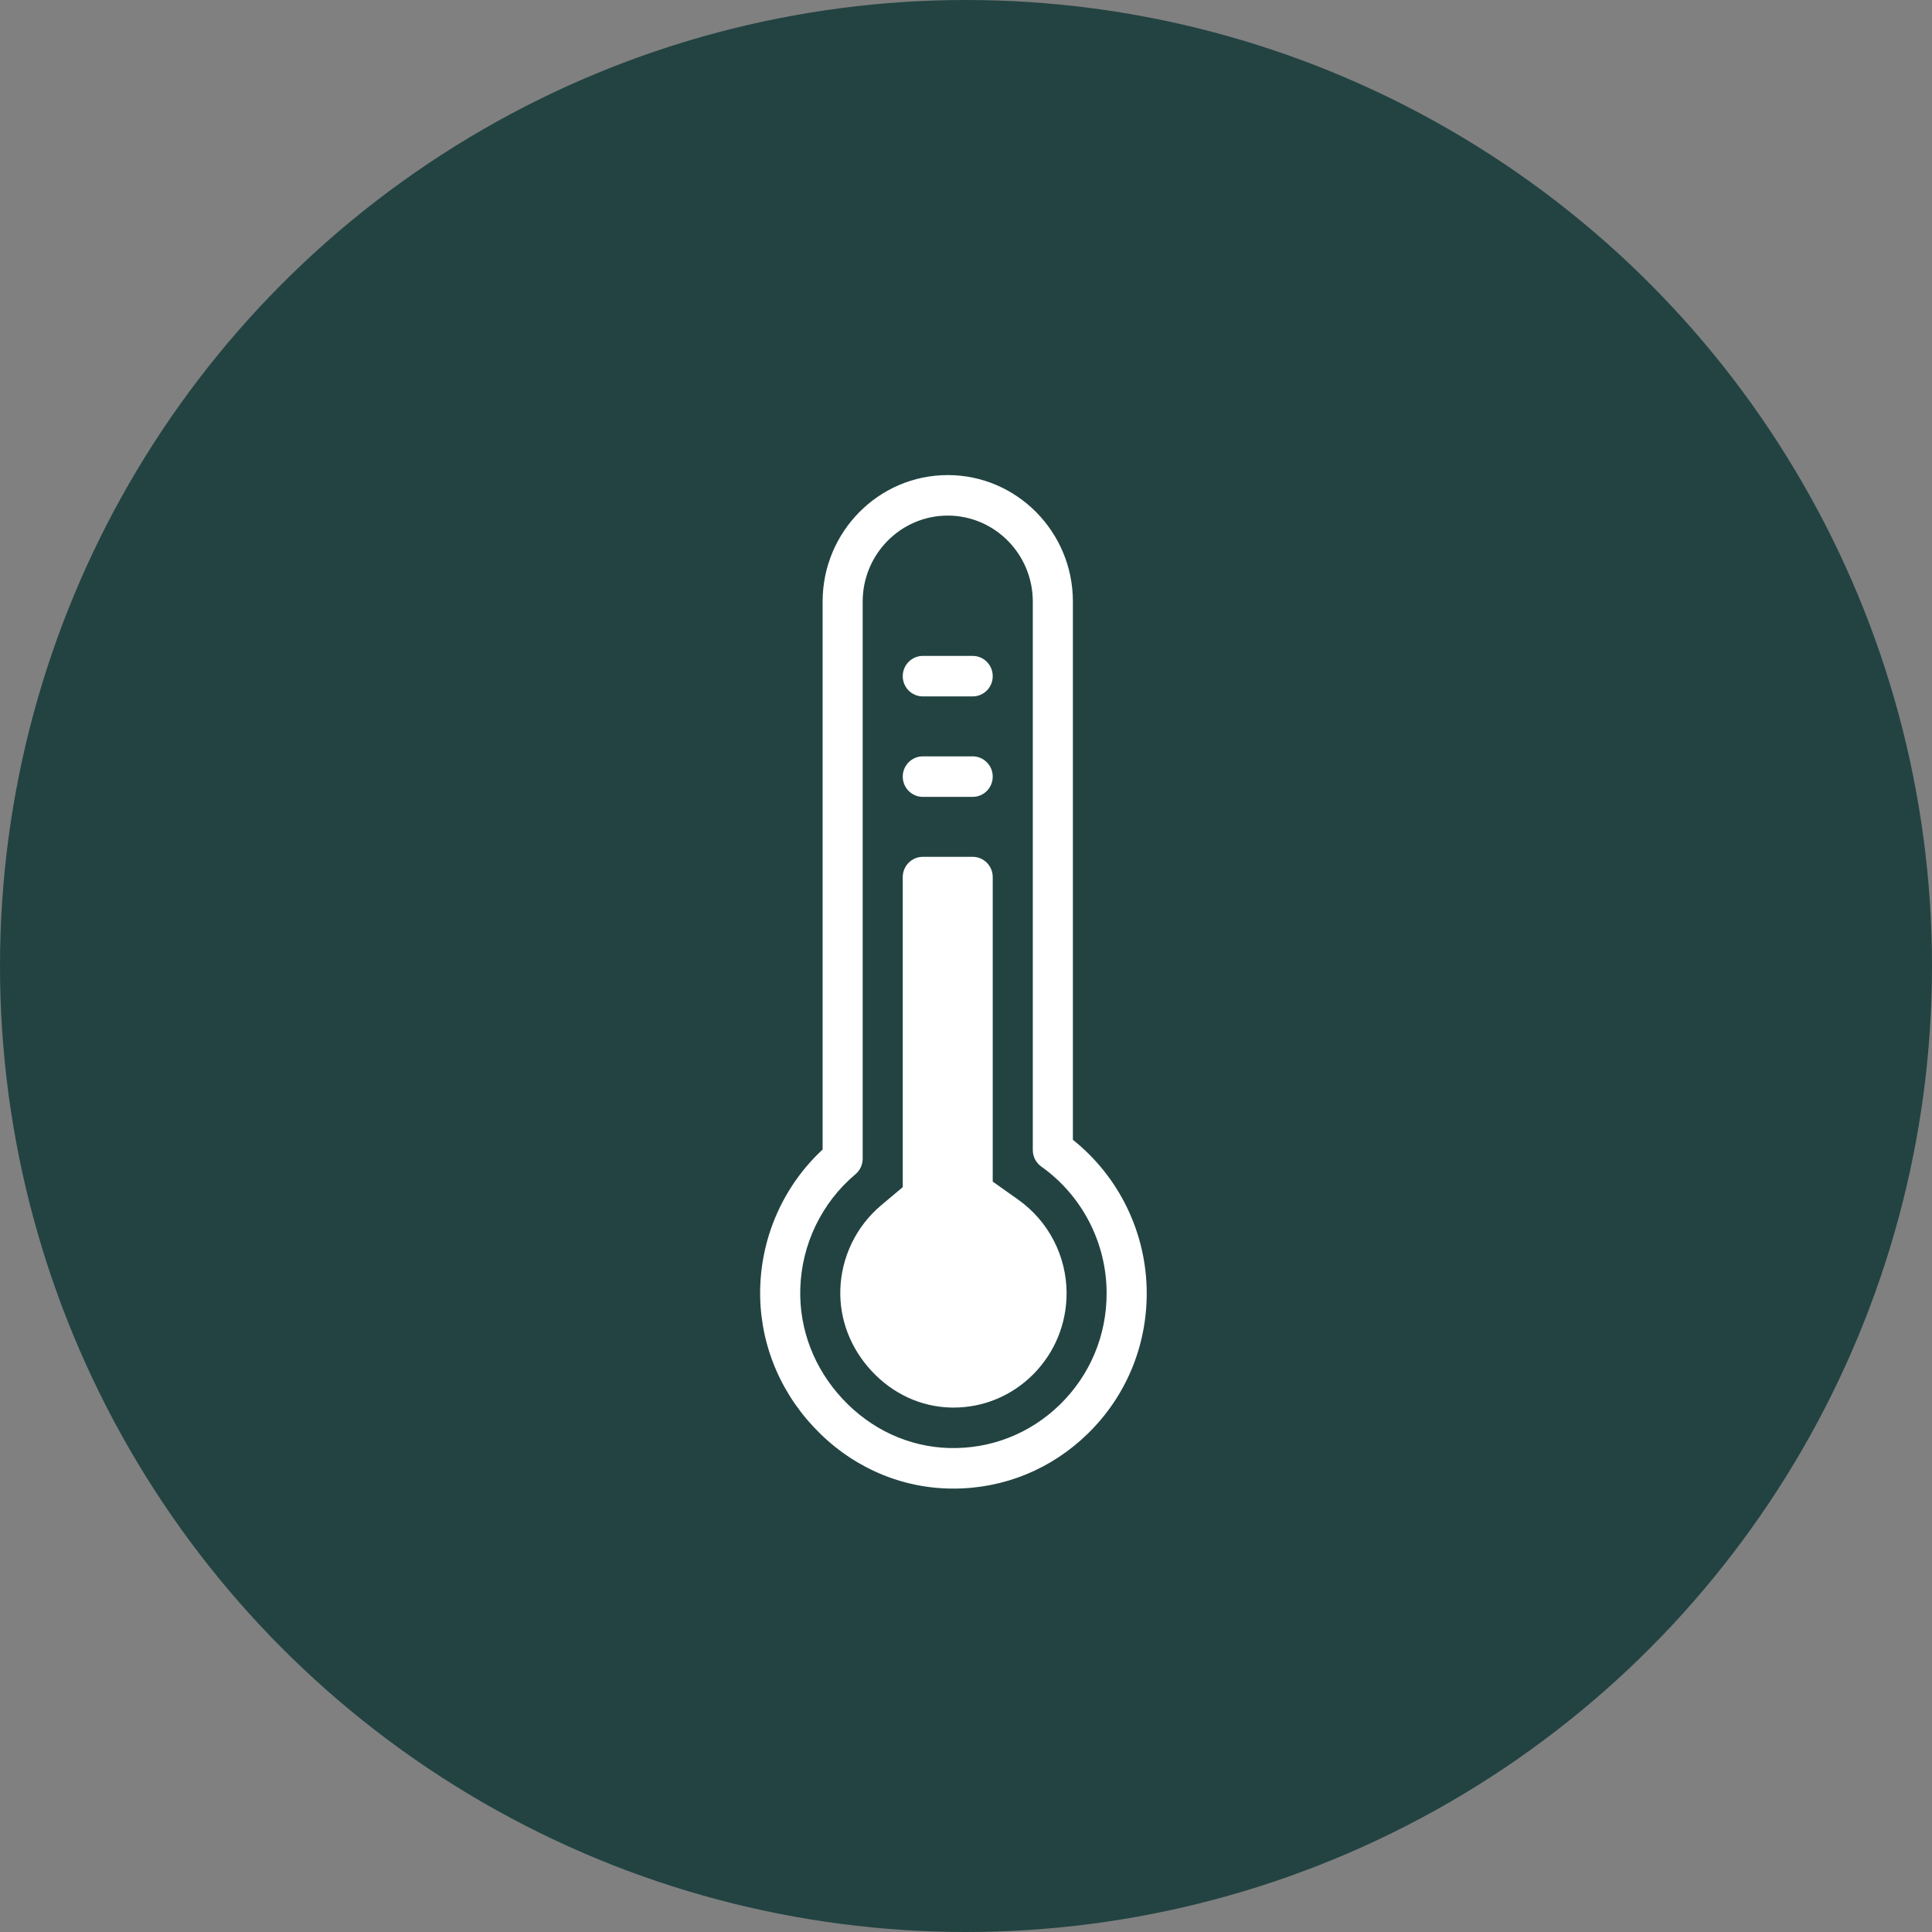
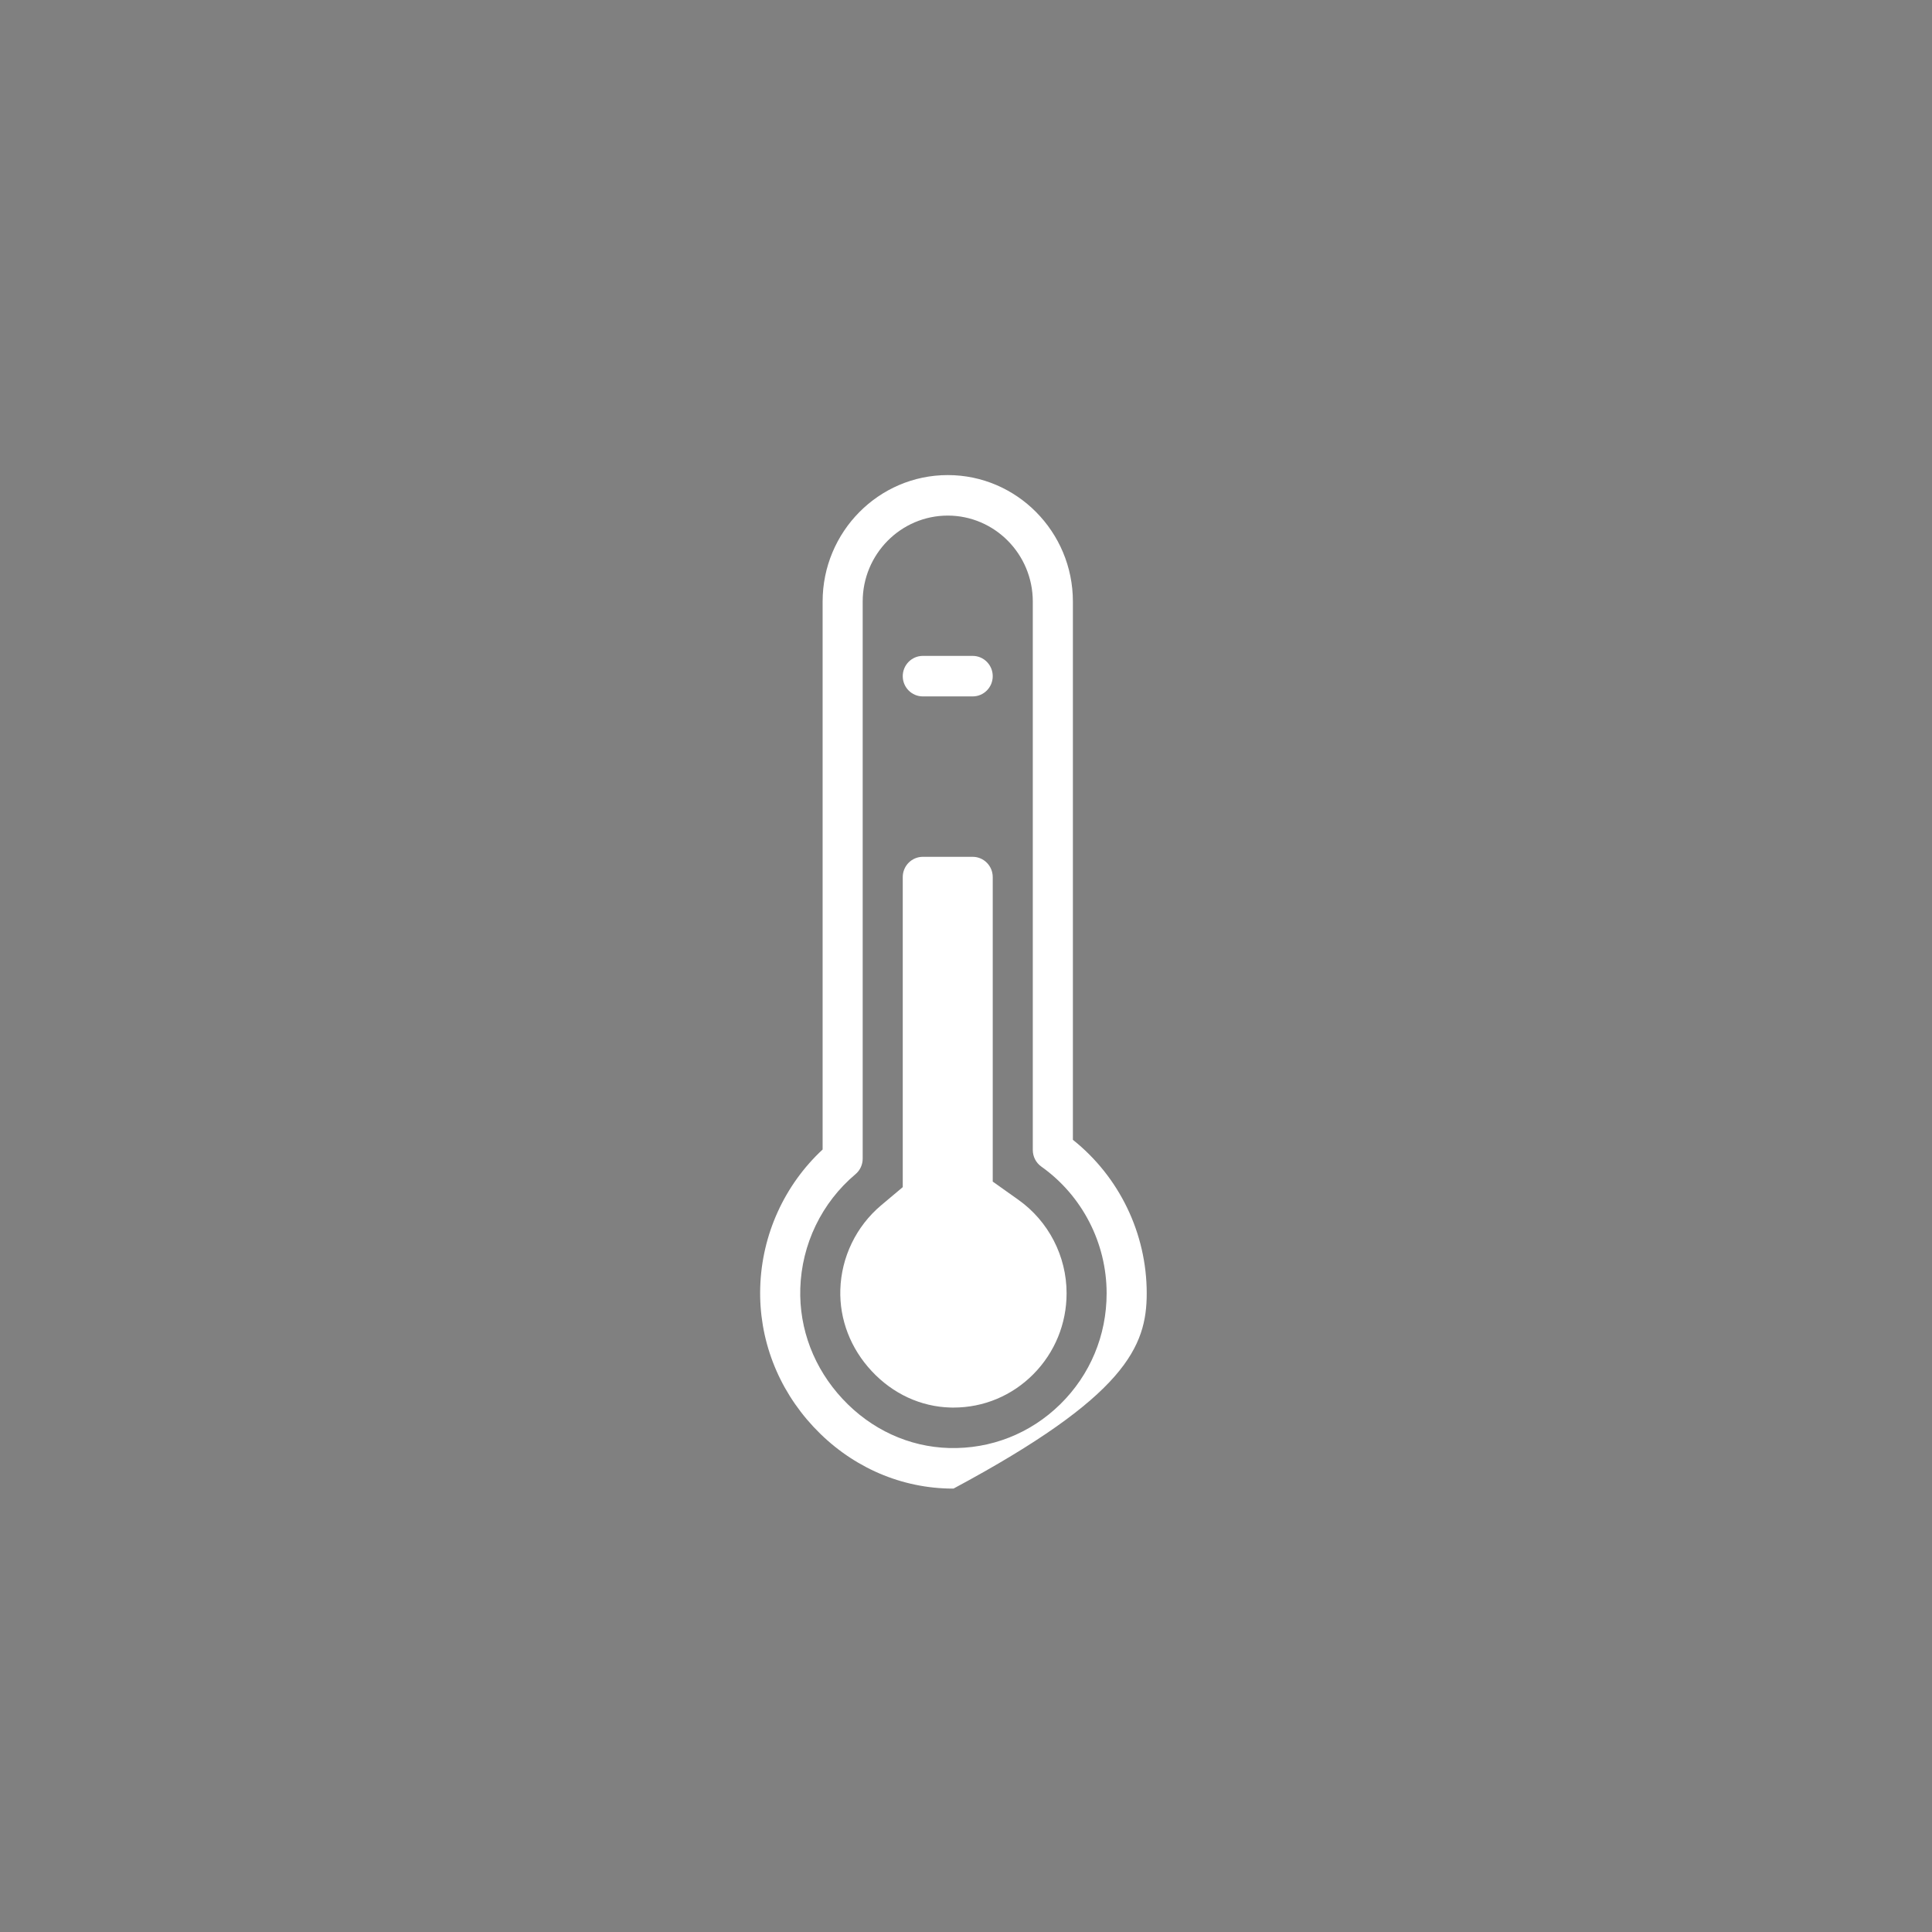
<svg xmlns="http://www.w3.org/2000/svg" fill="none" viewBox="0 0 61 61" height="61" width="61">
  <rect x="0" y="0" width="61" height="61" fill="#808080" stroke="none" />
-   <circle fill="#224342" r="30.5" cy="30.5" cx="30.5" />
-   <path fill="white" d="M33.875 35.988V18.993C33.875 16.791 32.102 15 29.924 15C27.745 15 25.973 16.791 25.973 18.993V36.294C24.767 37.415 24.053 38.982 24.003 40.642C23.954 42.27 24.551 43.835 25.684 45.049C26.816 46.261 28.324 46.953 29.931 46.998C29.989 46.999 30.047 47.001 30.105 47C31.704 47 33.208 46.383 34.358 45.254C35.55 44.082 36.206 42.512 36.206 40.833C36.206 38.942 35.34 37.155 33.875 35.988ZM33.476 44.337C32.532 45.264 31.282 45.755 29.966 45.719C28.698 45.684 27.504 45.134 26.605 44.171C25.704 43.206 25.229 41.967 25.268 40.681C25.31 39.285 25.945 37.97 27.01 37.074C27.155 36.953 27.238 36.773 27.238 36.583V18.993C27.238 17.496 28.443 16.279 29.924 16.279C31.404 16.279 32.609 17.496 32.609 18.993V36.309C32.609 36.518 32.709 36.713 32.878 36.833C34.169 37.749 34.94 39.245 34.94 40.833C34.941 42.164 34.42 43.409 33.476 44.337Z" />
+   <path fill="white" d="M33.875 35.988V18.993C33.875 16.791 32.102 15 29.924 15C27.745 15 25.973 16.791 25.973 18.993V36.294C24.767 37.415 24.053 38.982 24.003 40.642C23.954 42.27 24.551 43.835 25.684 45.049C26.816 46.261 28.324 46.953 29.931 46.998C29.989 46.999 30.047 47.001 30.105 47C35.55 44.082 36.206 42.512 36.206 40.833C36.206 38.942 35.34 37.155 33.875 35.988ZM33.476 44.337C32.532 45.264 31.282 45.755 29.966 45.719C28.698 45.684 27.504 45.134 26.605 44.171C25.704 43.206 25.229 41.967 25.268 40.681C25.31 39.285 25.945 37.97 27.01 37.074C27.155 36.953 27.238 36.773 27.238 36.583V18.993C27.238 17.496 28.443 16.279 29.924 16.279C31.404 16.279 32.609 17.496 32.609 18.993V36.309C32.609 36.518 32.709 36.713 32.878 36.833C34.169 37.749 34.94 39.245 34.94 40.833C34.941 42.164 34.42 43.409 33.476 44.337Z" />
  <path fill="white" d="M32.151 37.88L31.344 37.307V27.692C31.344 27.34 31.061 27.053 30.711 27.053H29.136C28.787 27.053 28.503 27.34 28.503 27.692V37.482L27.819 38.057C27.032 38.721 26.563 39.691 26.532 40.72C26.504 41.663 26.856 42.578 27.525 43.293C28.191 44.007 29.071 44.415 30.009 44.441L30.105 44.442C31.058 44.442 31.955 44.067 32.63 43.385C33.304 42.703 33.676 41.796 33.676 40.833C33.676 39.661 33.106 38.557 32.151 37.88Z" />
-   <path fill="white" d="M29.136 25.16H30.711C31.061 25.16 31.344 24.873 31.344 24.52C31.344 24.168 31.061 23.881 30.711 23.881H29.136C28.787 23.881 28.503 24.168 28.503 24.52C28.503 24.874 28.787 25.16 29.136 25.16Z" />
  <path fill="white" d="M29.136 21.988H30.711C31.061 21.988 31.344 21.702 31.344 21.349C31.344 20.996 31.061 20.709 30.711 20.709H29.136C28.787 20.709 28.503 20.996 28.503 21.349C28.503 21.702 28.787 21.988 29.136 21.988Z" />
</svg>